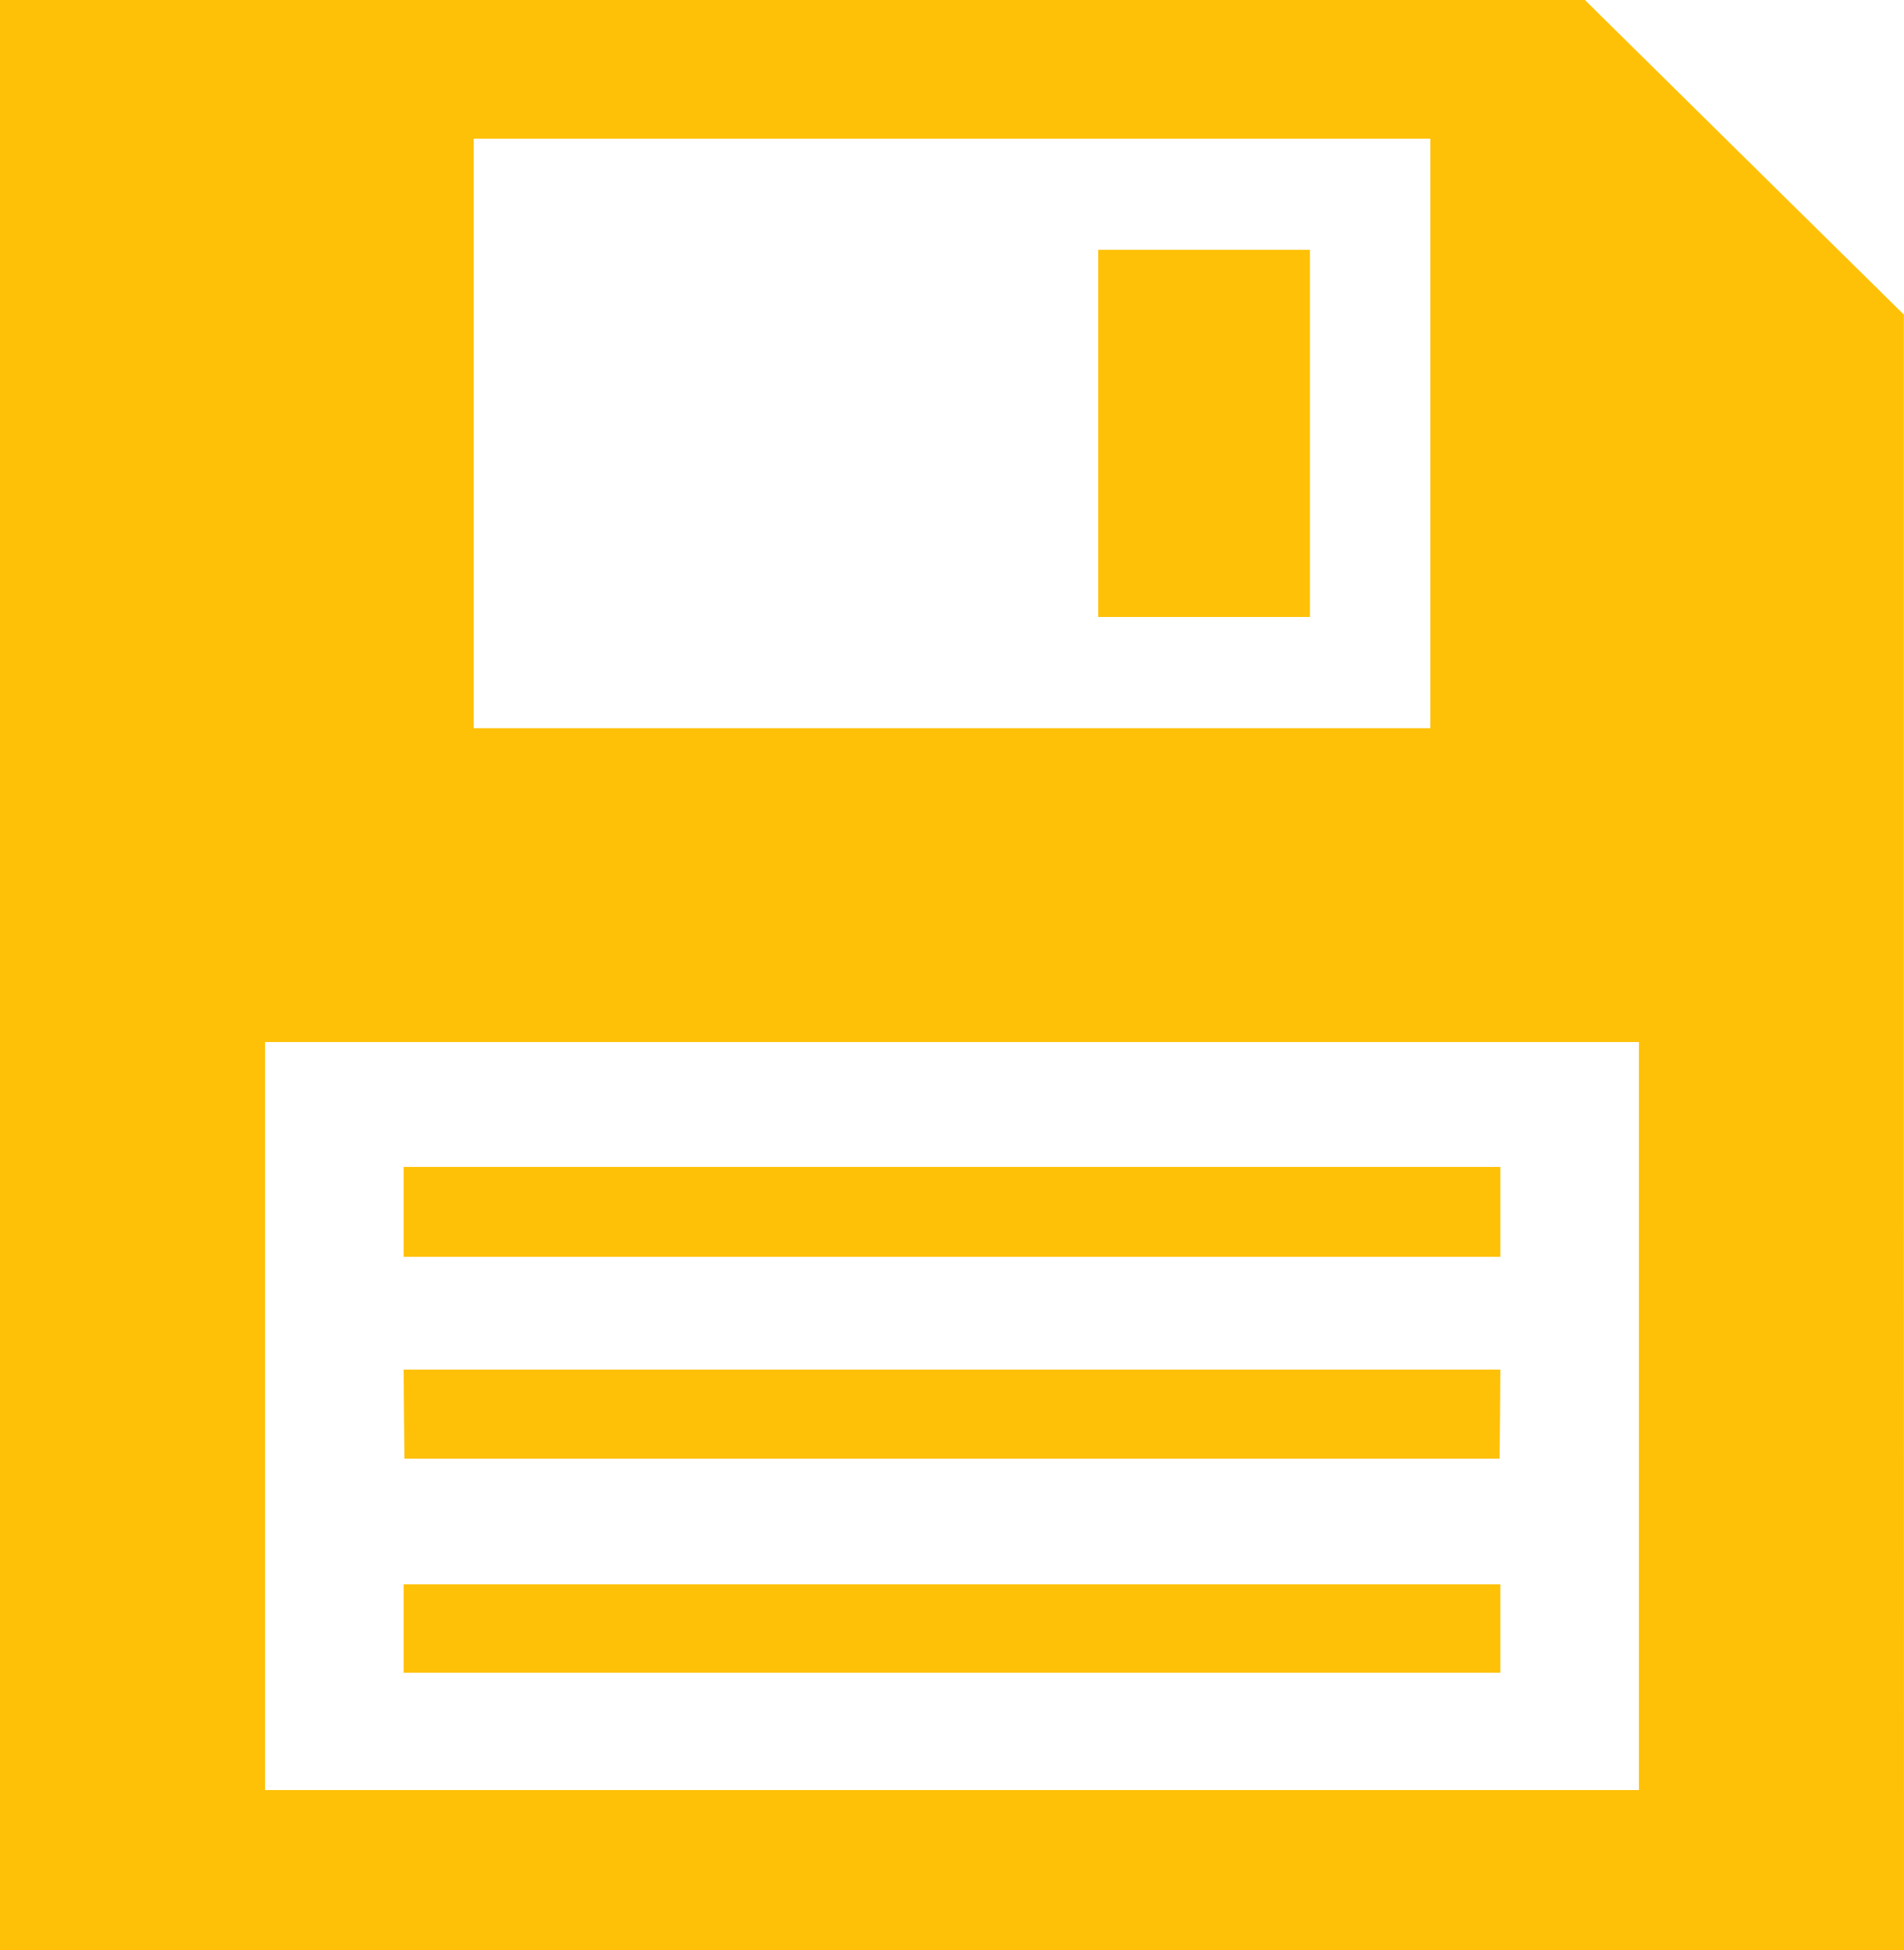
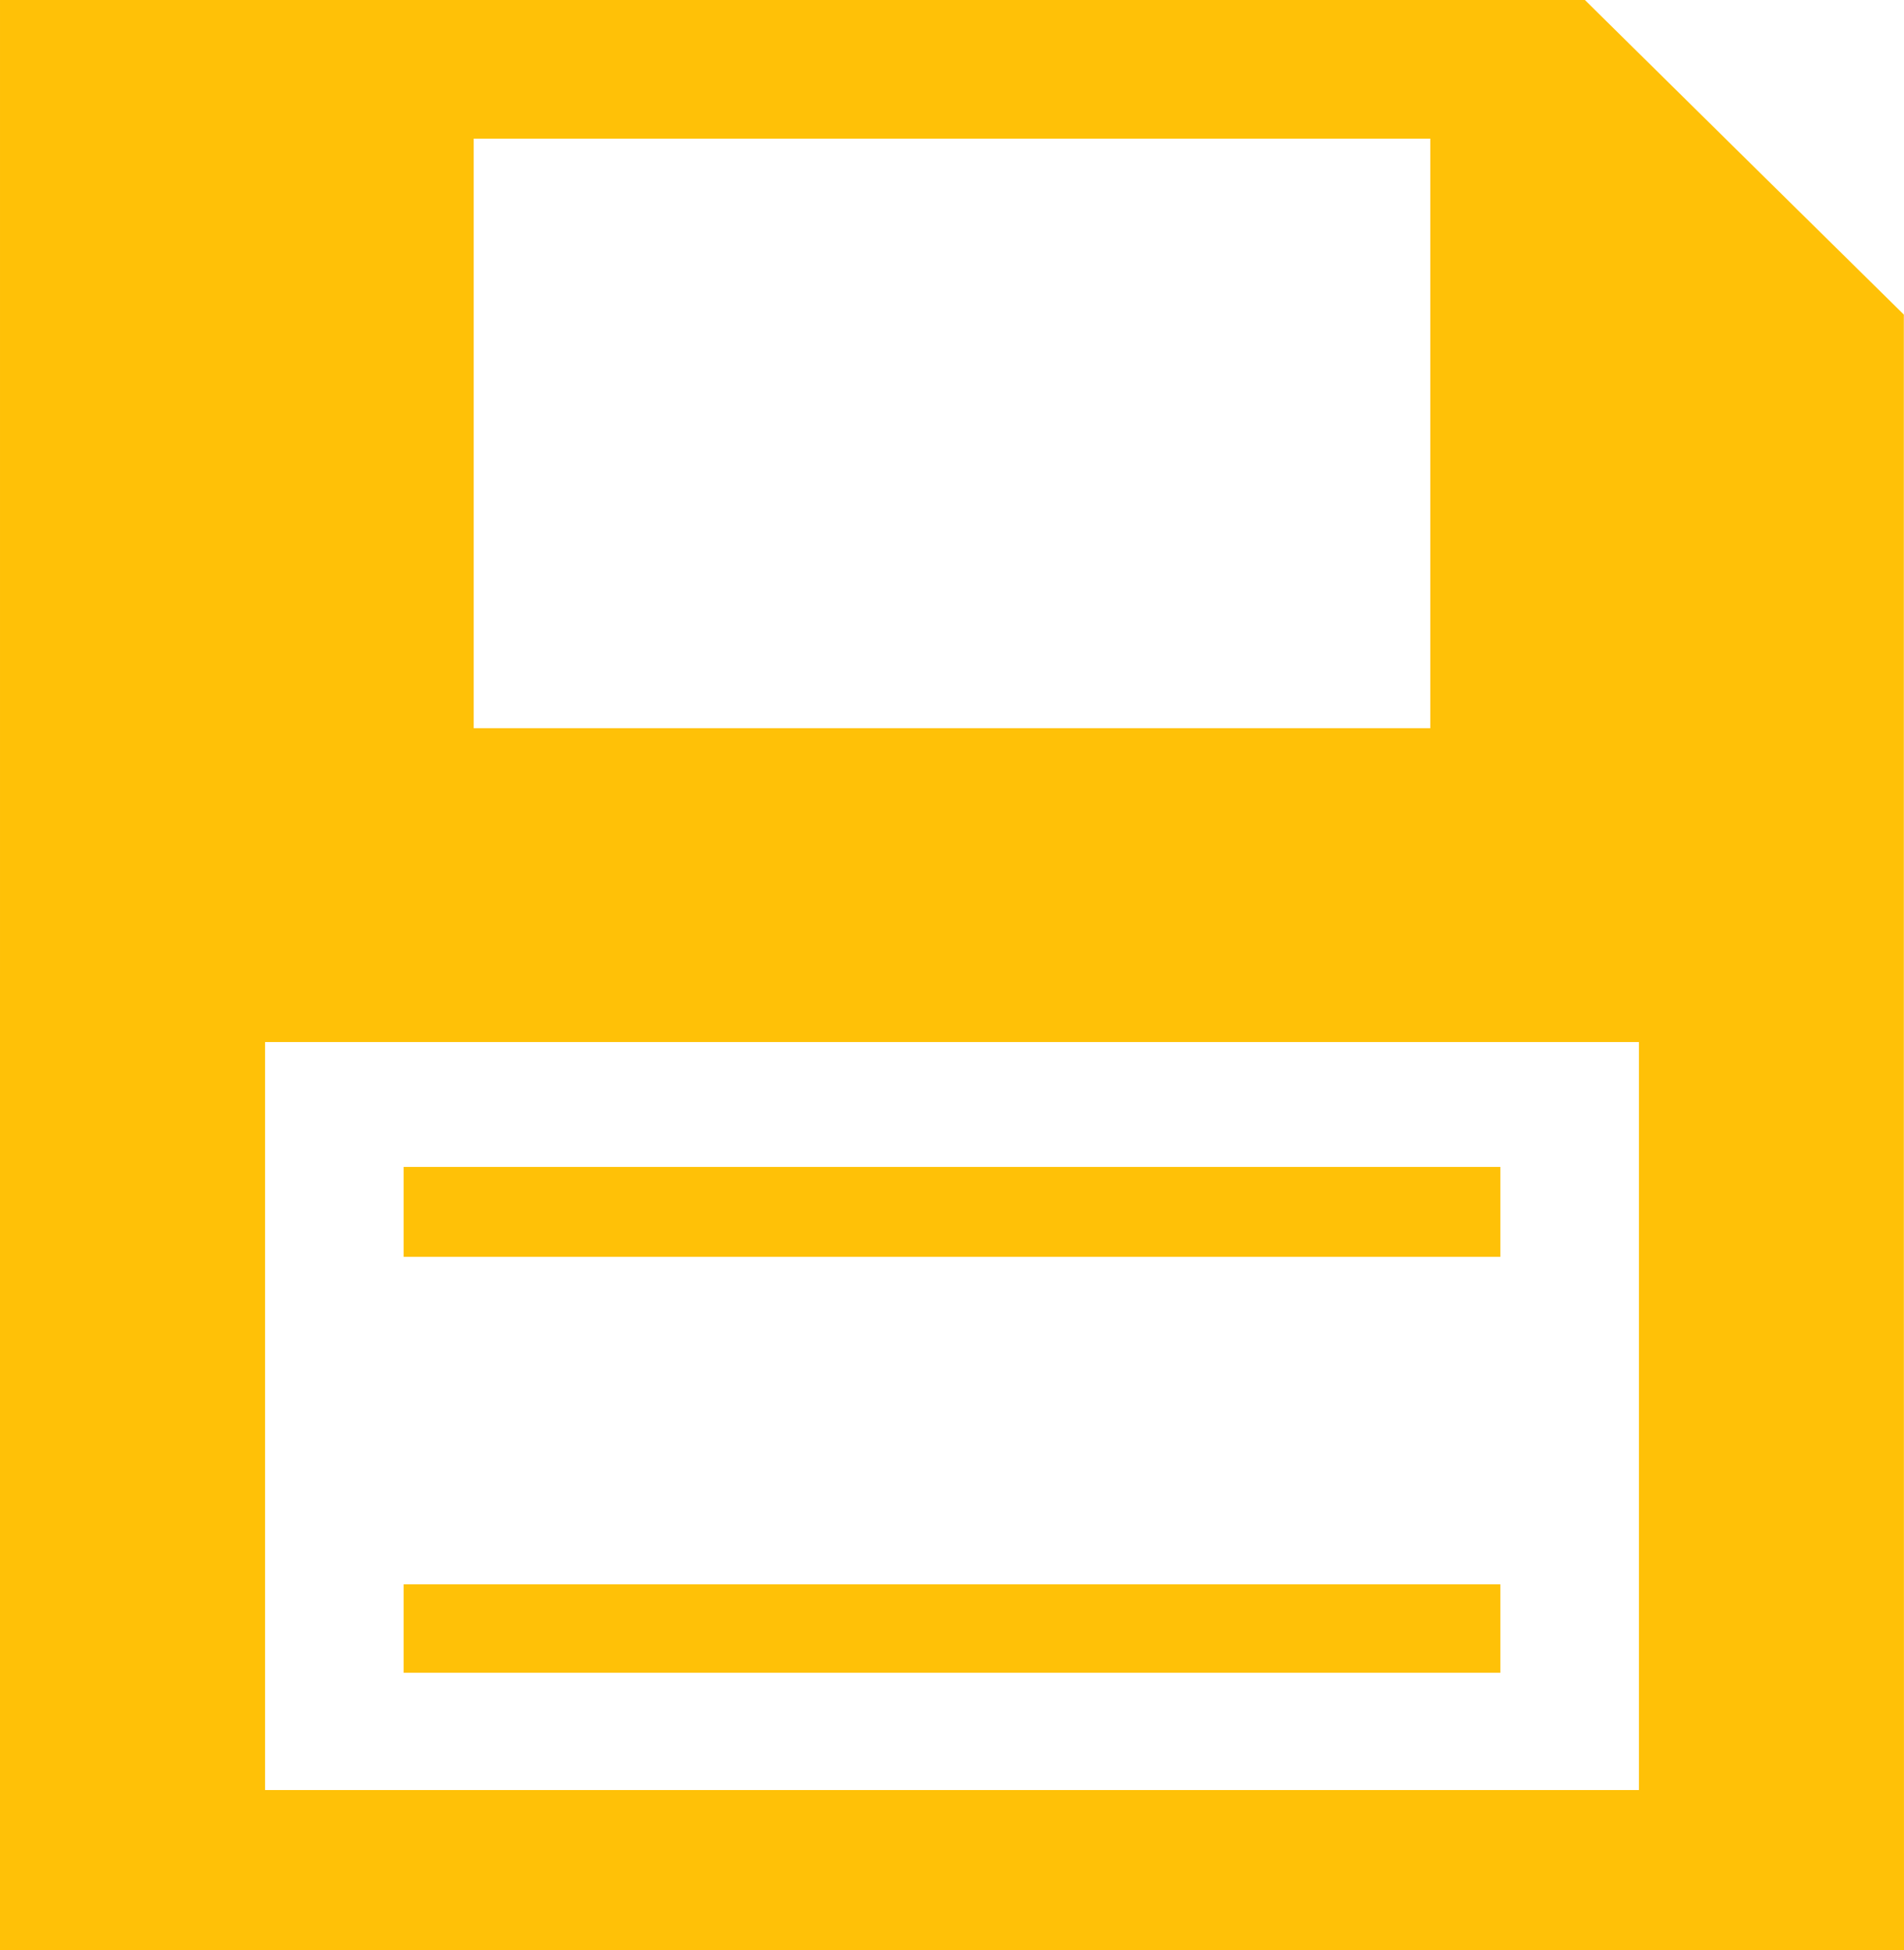
<svg xmlns="http://www.w3.org/2000/svg" version="1.0" width="1250pt" height="1280pt" viewBox="0 0 1250 1280" preserveAspectRatio="xMidYMid meet">
  <g transform="translate(0,1280) scale(0.1,-0.1)" fill="#ffc107" stroke="none">
    <path d="M0 6400 l0 -6400 6250 0 6250 0 -1 5368 0 5367 -1047 1032 -1047 1033 -5202 0 -5203 0 0 -6400z m9390 3555 l0 -1935 -3140 0 -3140 0 0 1935 0 1935 3140 0 3140 0 0 -1935z m1370 -6450 l0 -2455 -4510 0 -4510 0 0 2455 0 2455 4510 0 4510 0 0 -2455z" />
-     <path d="M7210 9955 l0 -1205 695 0 695 0 0 1205 0 1205 -695 0 -695 0 0 -1205z" />
    <path d="M2650 4845 l0 -295 3600 0 3600 0 0 295 0 295 -3600 0 -3600 0 0 -295z" />
-     <path d="M2652 3518 l3 -293 3595 0 3595 0 3 293 2 292 -3600 0 -3600 0 2 -292z" />
+     <path d="M2652 3518 z" />
    <path d="M2650 2110 l0 -290 3600 0 3600 0 0 290 0 290 -3600 0 -3600 0 0 -290z" />
  </g>
</svg>